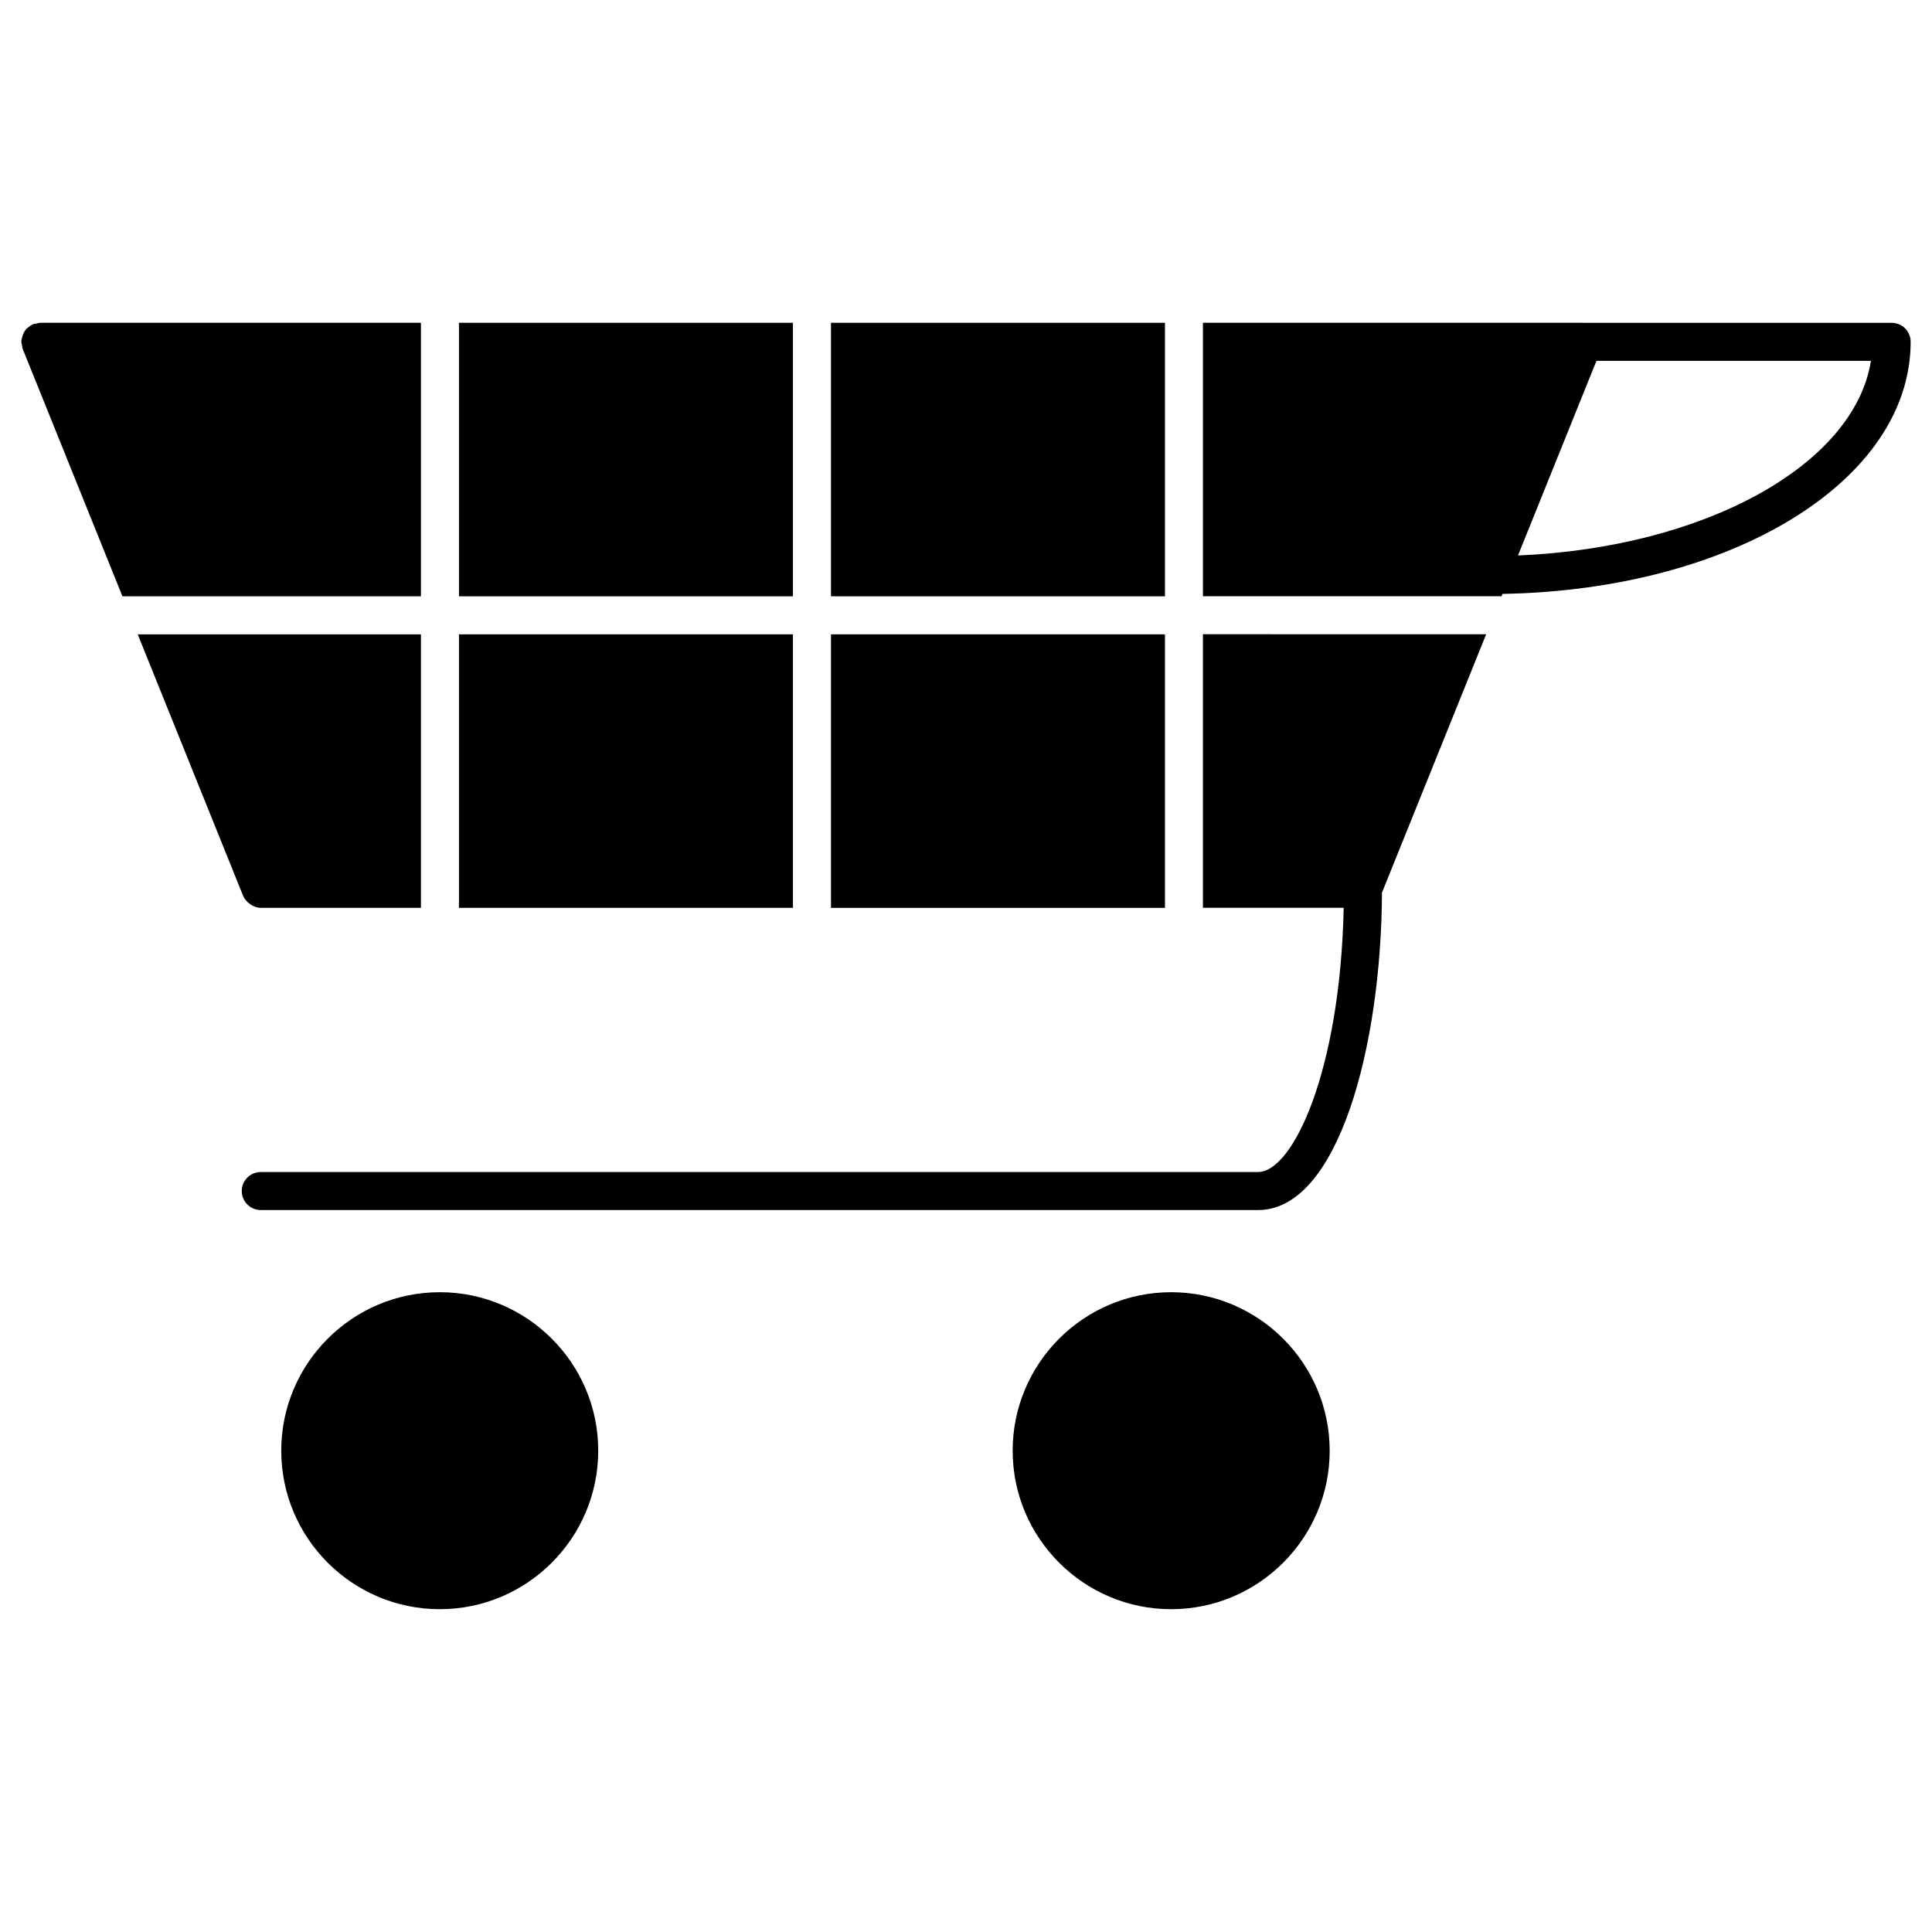
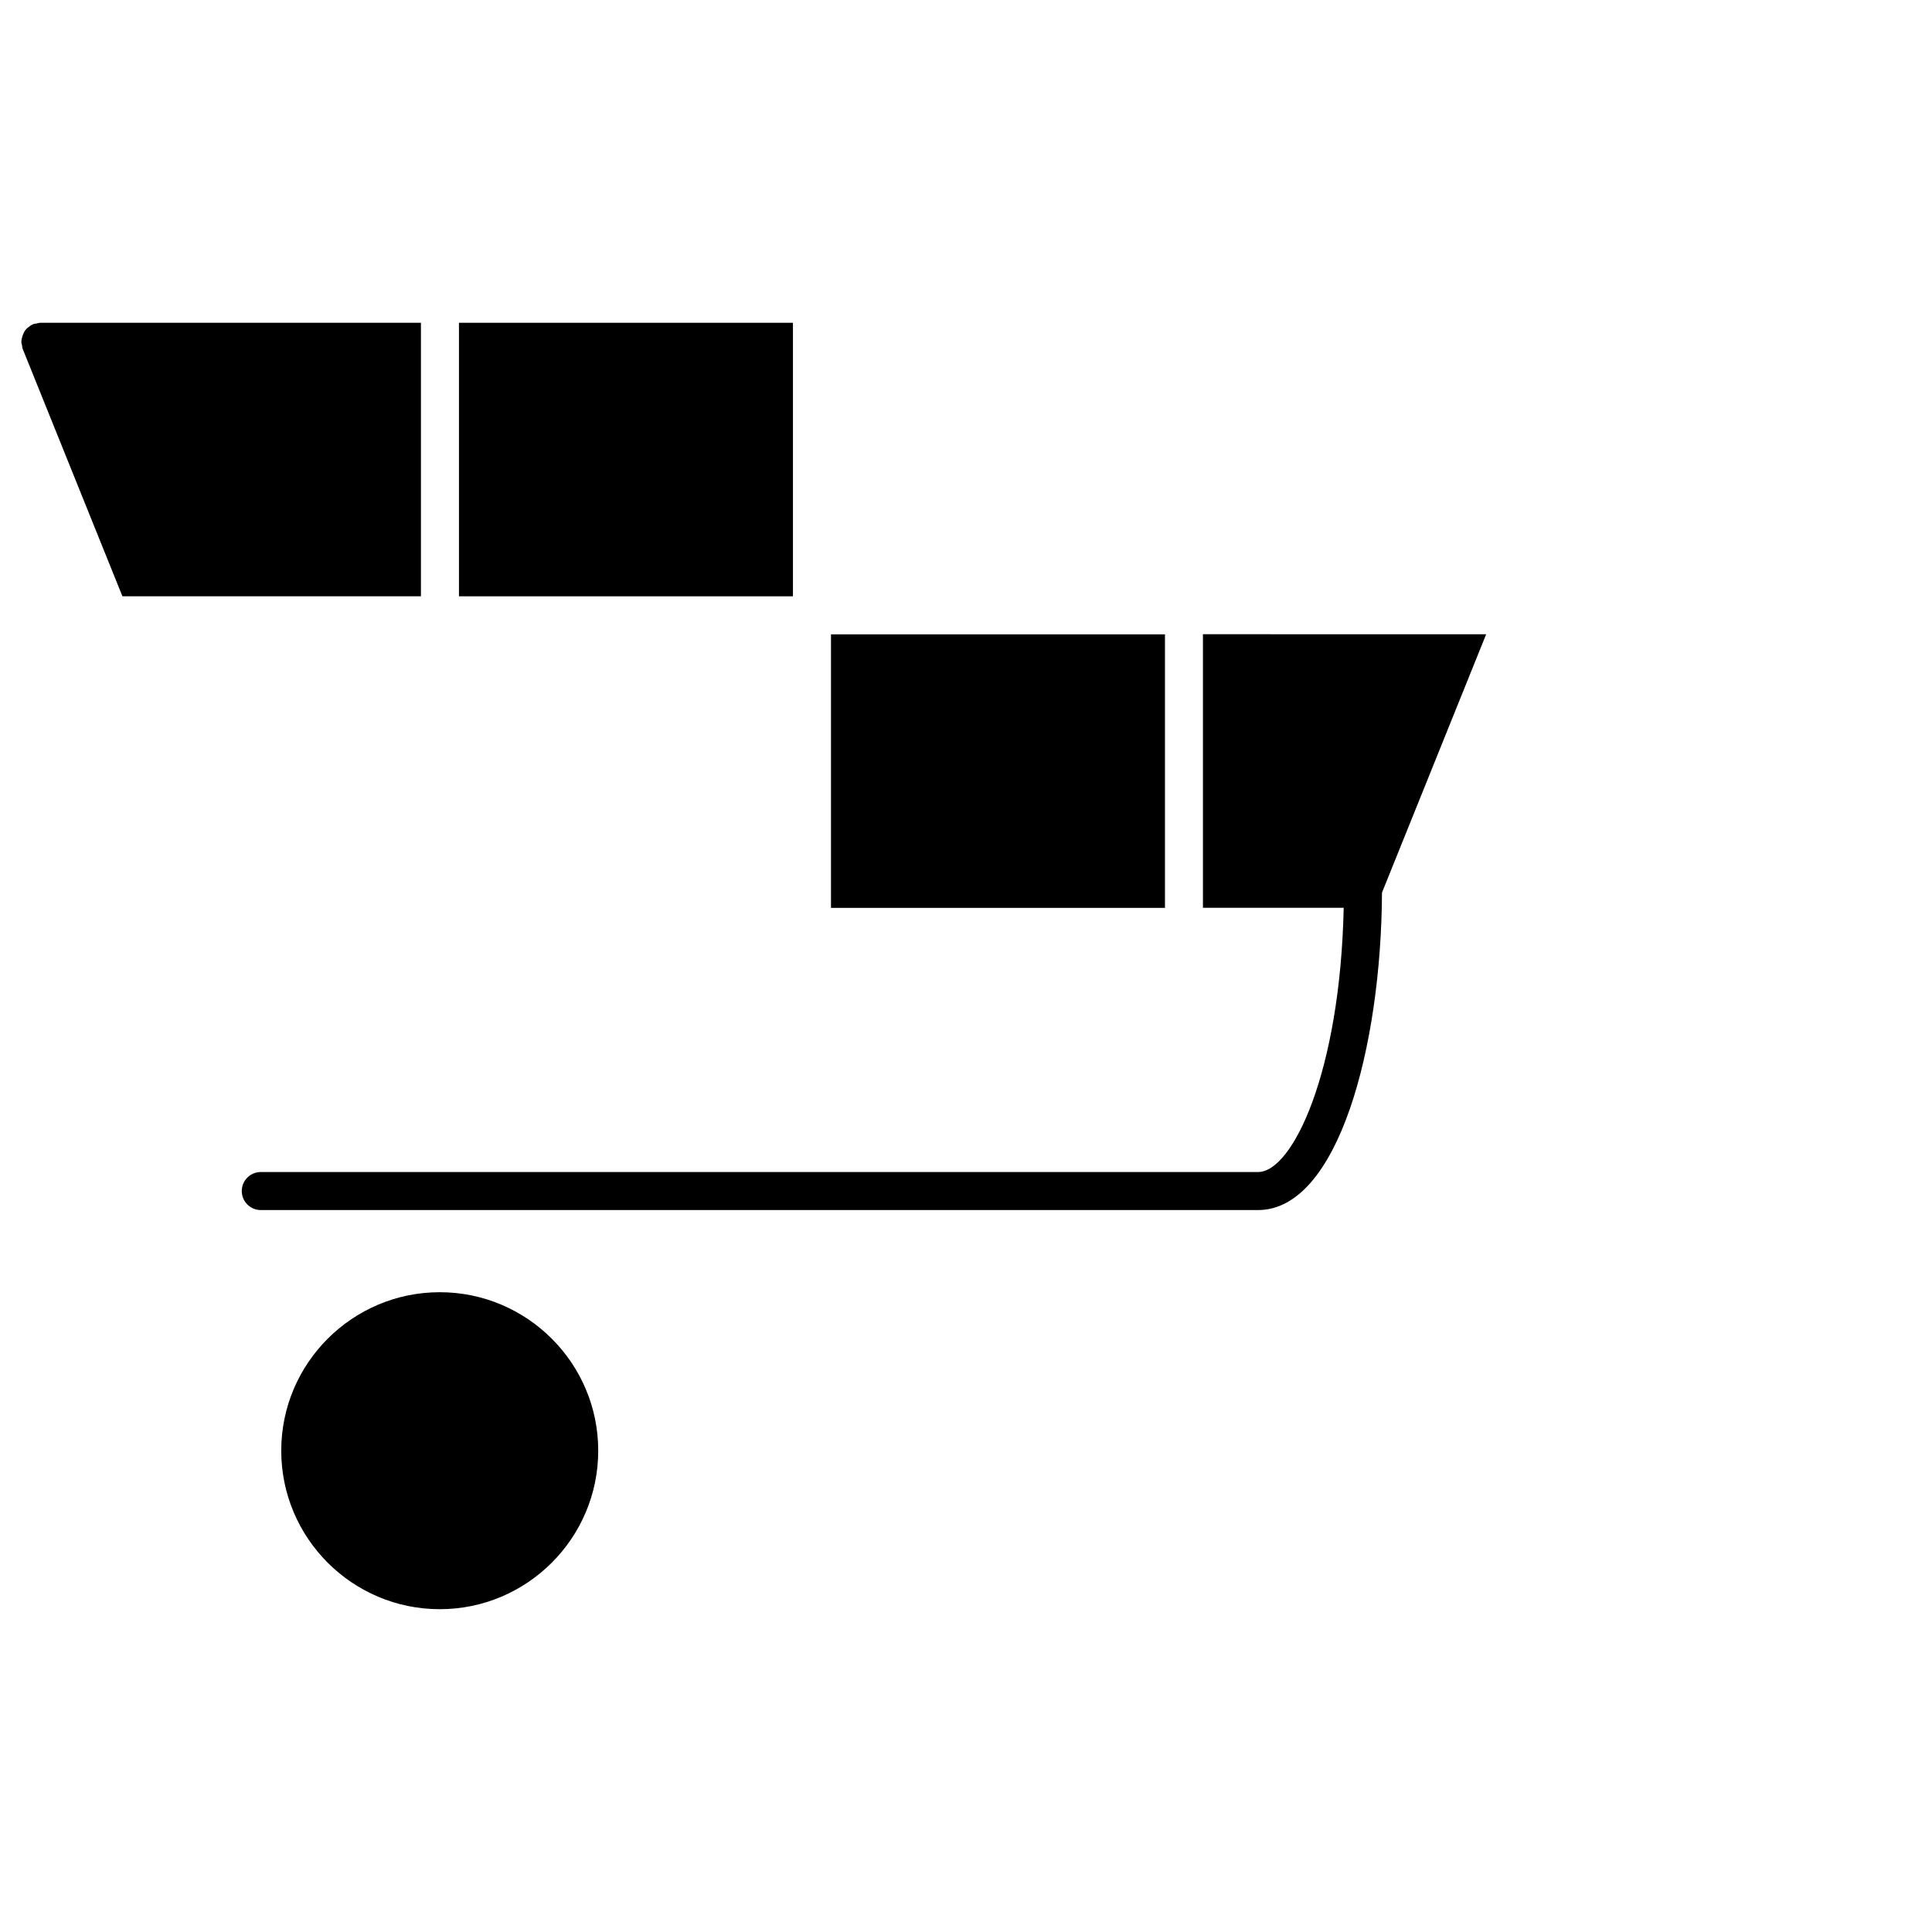
<svg xmlns="http://www.w3.org/2000/svg" fill="#000000" width="800px" height="800px" version="1.1" viewBox="144 144 512 512">
  <g>
    <path d="m364.22 312.11h88.508v72.488h-88.508z" />
-     <path d="m265.63 312.11h88.508v72.477h-88.508z" />
-     <path d="m180.5 312.11 27.941 69.324c0 0.012 0.012 0.012 0.02 0.02 0.344 0.836 0.957 1.5 1.672 2.047 0.172 0.133 0.312 0.23 0.492 0.332 0.746 0.434 1.562 0.754 2.488 0.754h42.441v-72.477z" />
    <path d="m265.63 229.54h88.508v72.488h-88.508z" />
-     <path d="m645.31 229.55h-81.586c-0.02 0-0.031-0.012-0.051-0.012h-100.88v72.477h79.129l0.25-0.625c60.91-1.066 108.17-29.988 108.17-66.805 0.012-2.777-2.246-5.035-5.027-5.035zm-99.027 61.656 20.797-51.578h72.738c-4.363 27.586-44.062 49.531-93.535 51.578z" />
-     <path d="m364.22 229.54h88.508v72.488h-88.508z" />
    <path d="m462.79 312.09v72.488h37.301c-0.926 43.488-13.531 70.02-22.68 70.02h-264.3c-2.781 0-5.039 2.258-5.039 5.039s2.258 5.039 5.039 5.039h264.3c21.16 0 32.637-43.137 32.828-84.117l27.609-68.477-75.059-0.004z" />
    <path d="m255.55 302.03v-72.488h-100.86c-0.383 0-0.727 0.141-1.078 0.211-0.273 0.059-0.543 0.039-0.805 0.152-0.012 0-0.02 0.02-0.031 0.02-0.535 0.223-0.996 0.555-1.43 0.938-0.059 0.051-0.152 0.082-0.211 0.141-0.562 0.555-0.926 1.258-1.168 2.035-0.16 0.484-0.293 0.977-0.301 1.492 0 0.012-0.012 0.02-0.012 0.039 0 0.324 0.133 0.613 0.18 0.918 0.059 0.324 0.051 0.645 0.18 0.969l26.43 65.566h79.105z" />
    <path d="m260.54 486.45c-23.164 0-42.008 18.844-42.008 41.996 0 23.164 18.844 42.008 42.008 42.008 23.156 0 41.996-18.844 41.996-42.008 0.012-23.156-18.84-41.996-41.996-41.996z" />
-     <path d="m454.36 486.45c-23.156 0-41.996 18.844-41.996 41.996 0 23.164 18.844 42.008 41.996 42.008 23.164 0 42.02-18.844 42.02-42.008-0.012-23.156-18.863-41.996-42.02-41.996z" />
  </g>
</svg>